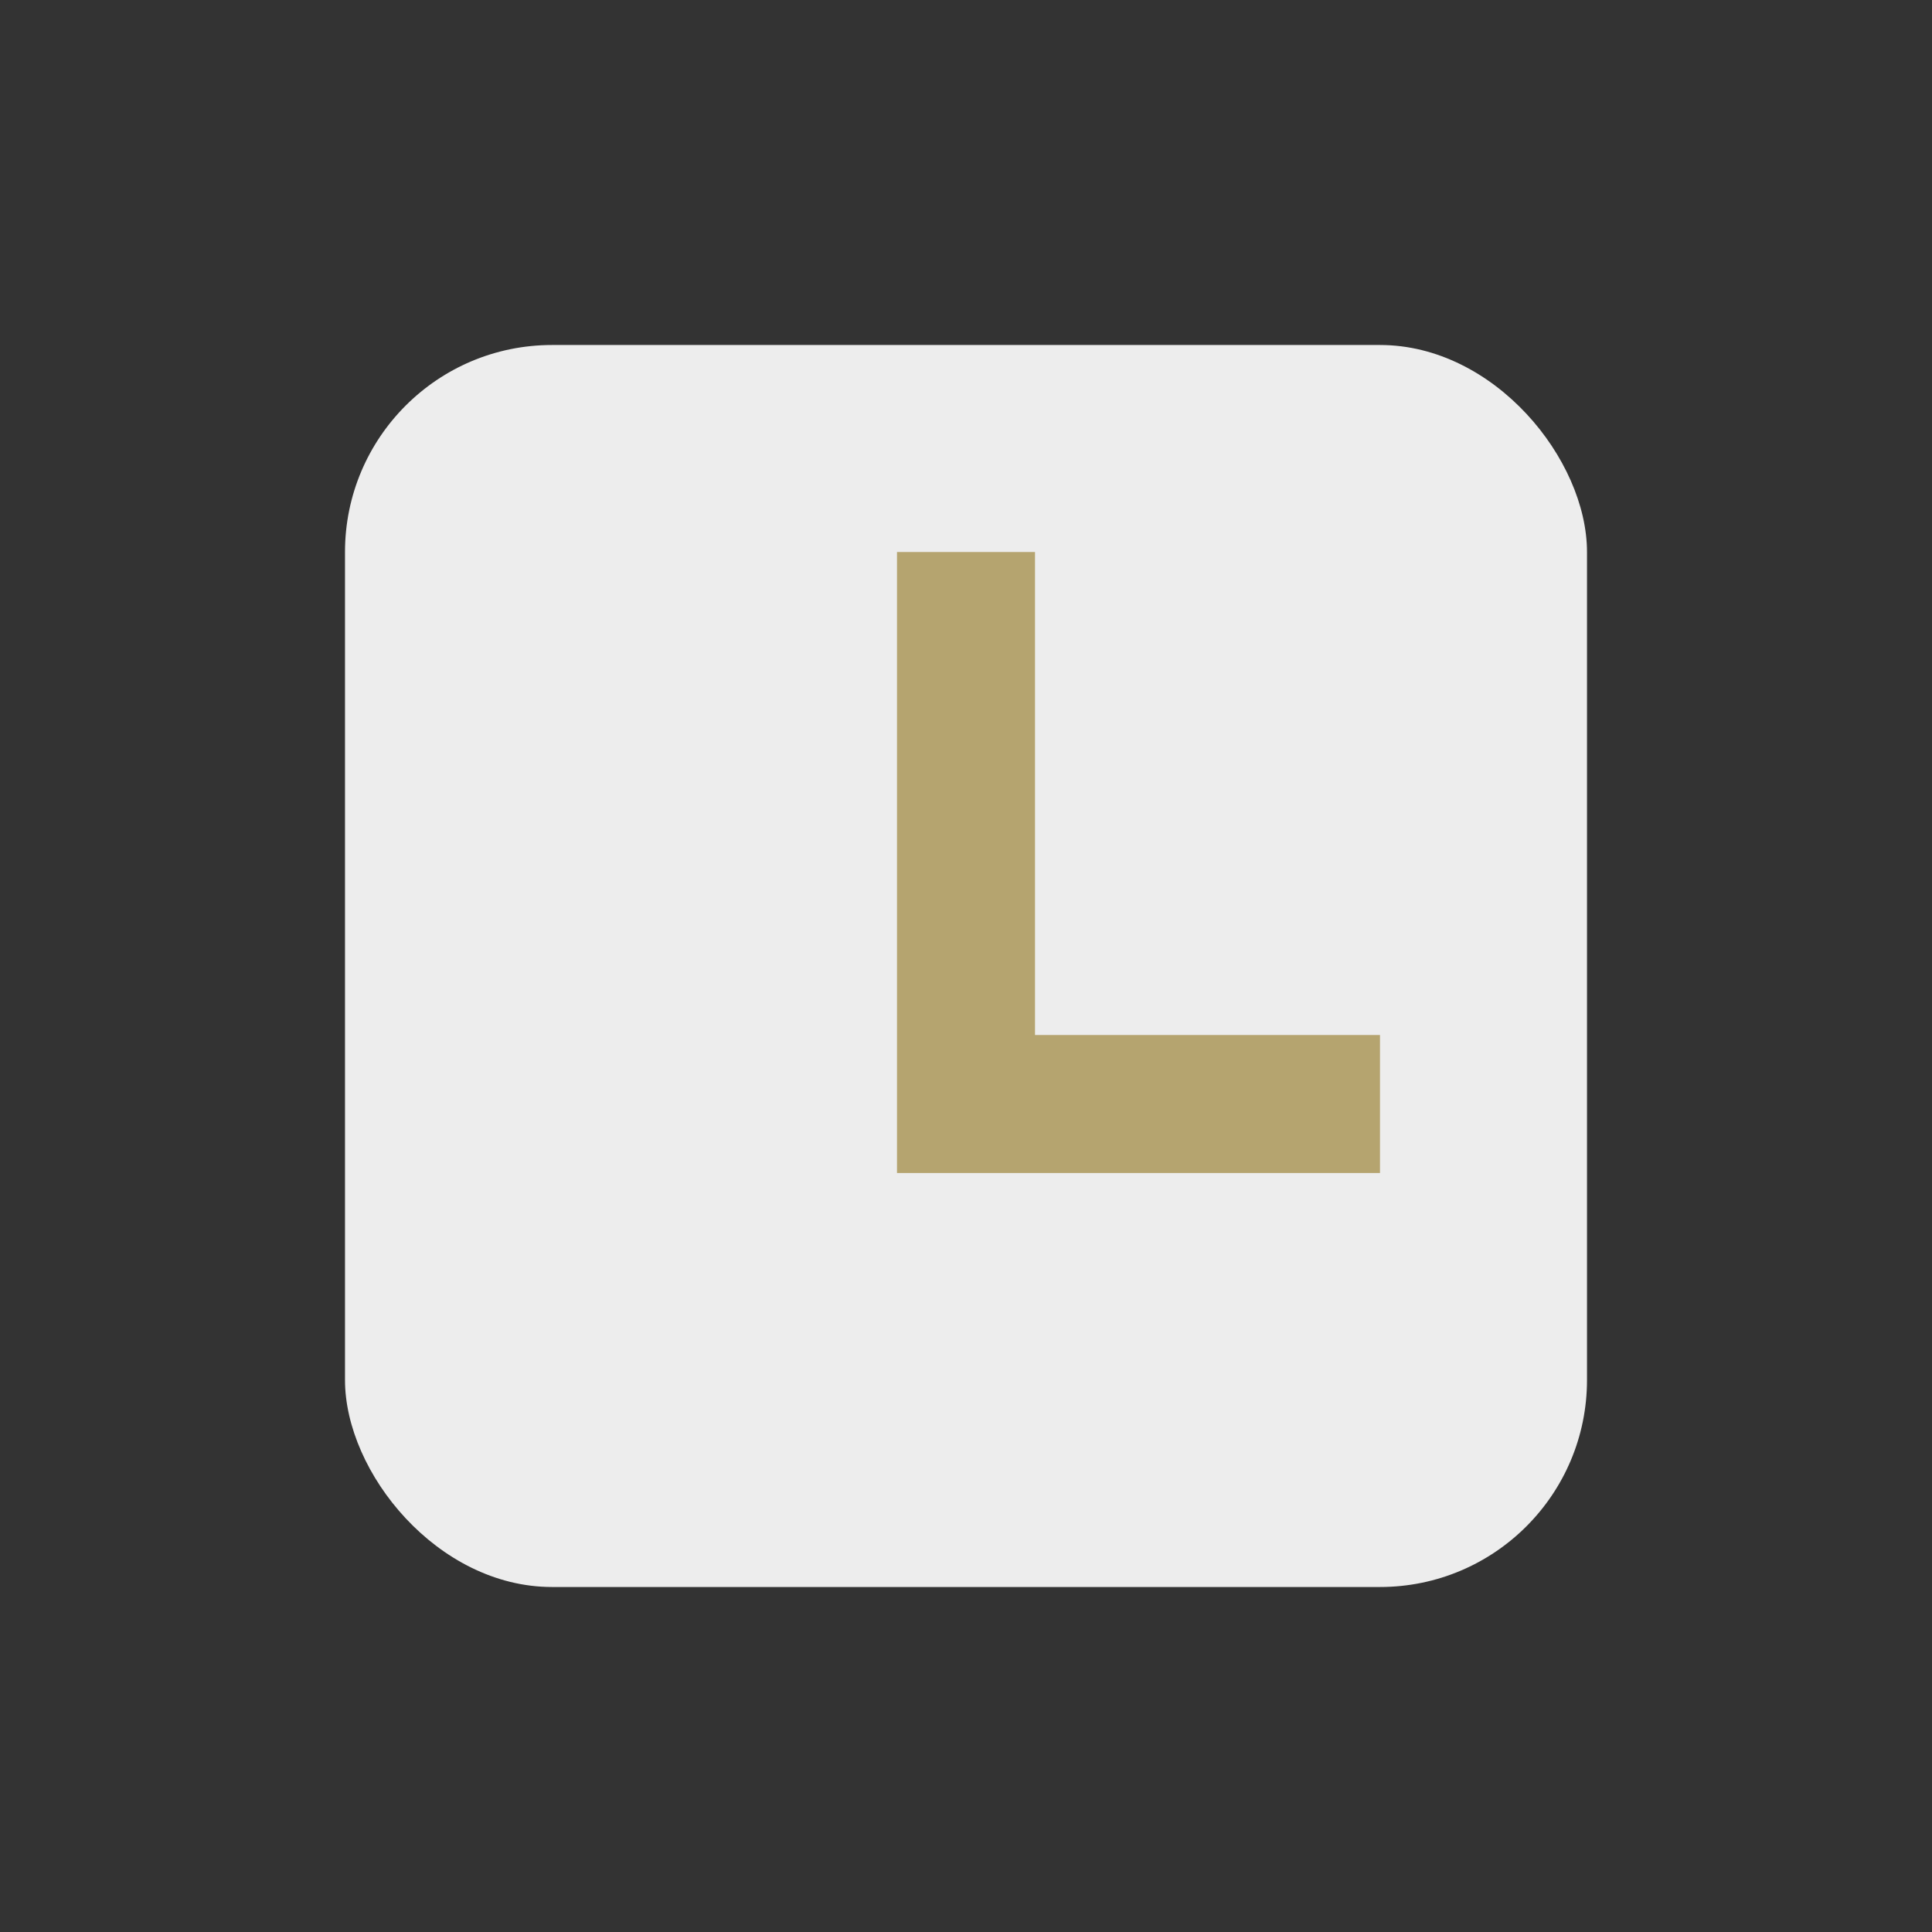
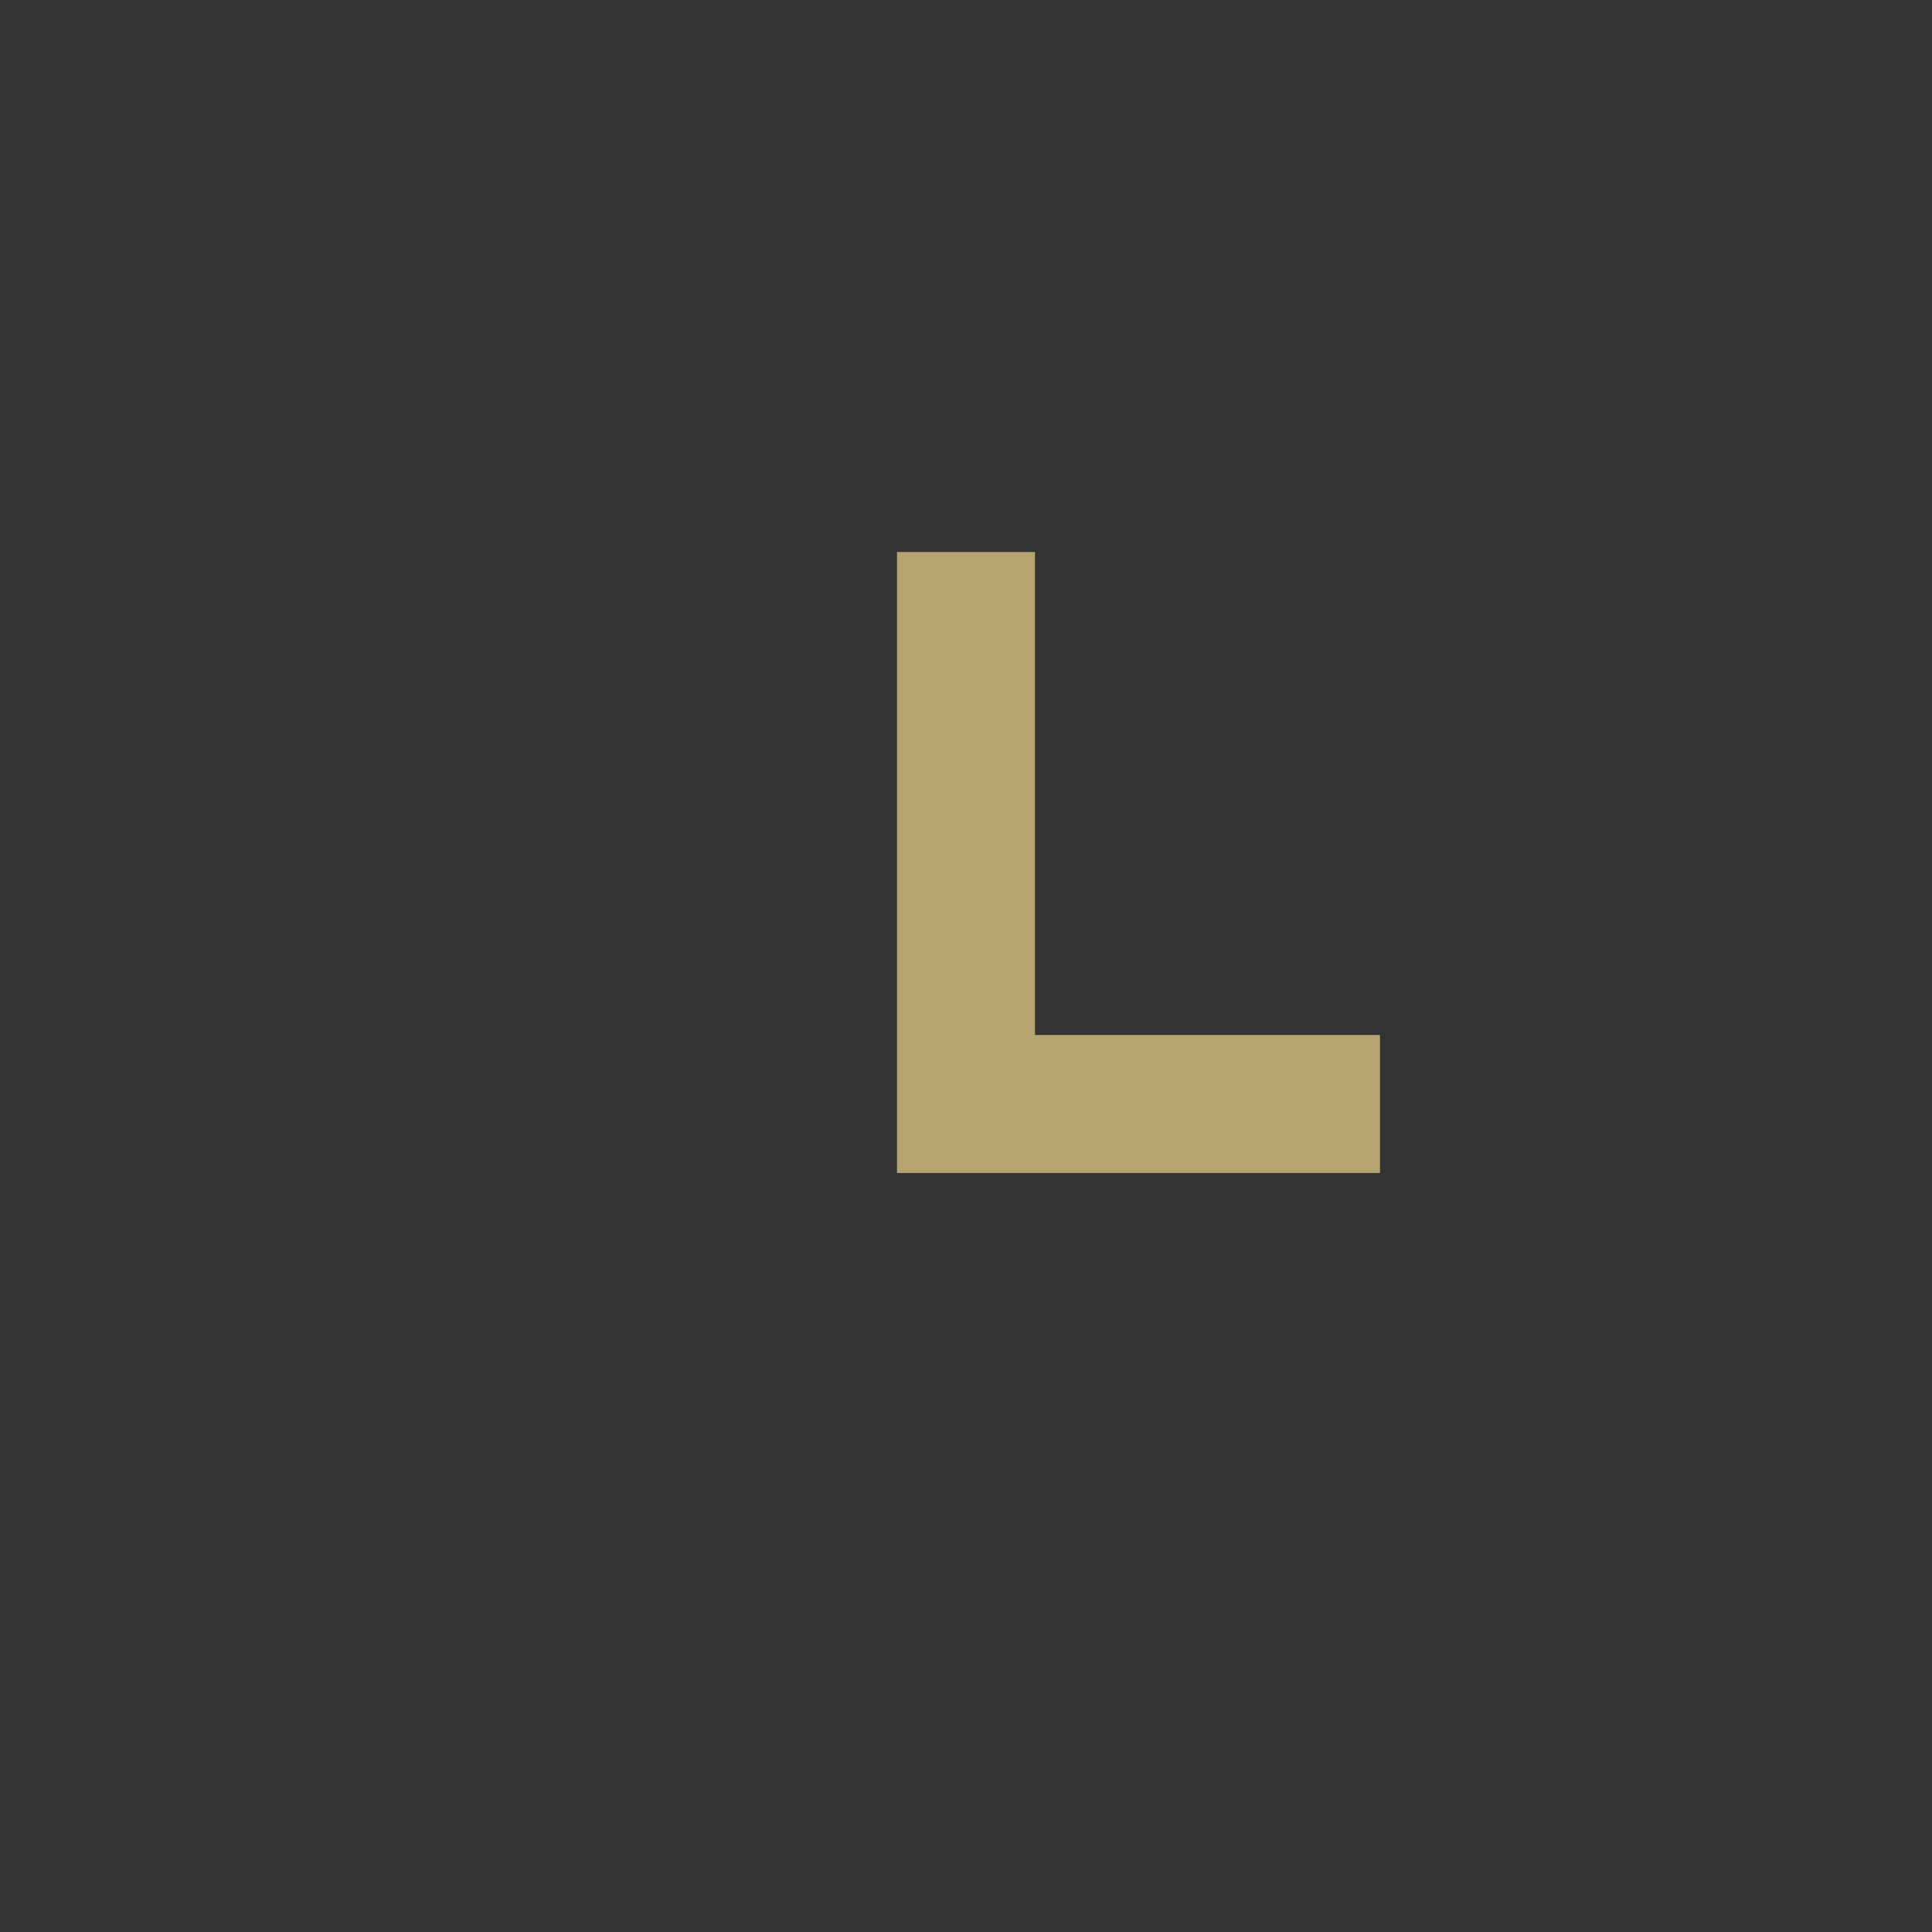
<svg xmlns="http://www.w3.org/2000/svg" width="28" height="28" viewBox="0 0 28 28">
  <rect x="0" y="0" width="28" height="28" fill="#333333" stroke="none" />
-   <rect x="5" y="5" width="18" height="18" rx="3" fill="#EDEDED" />
  <path d="M14 8v8h6" stroke="#B5A46F" stroke-width="2" fill="none" />
</svg>